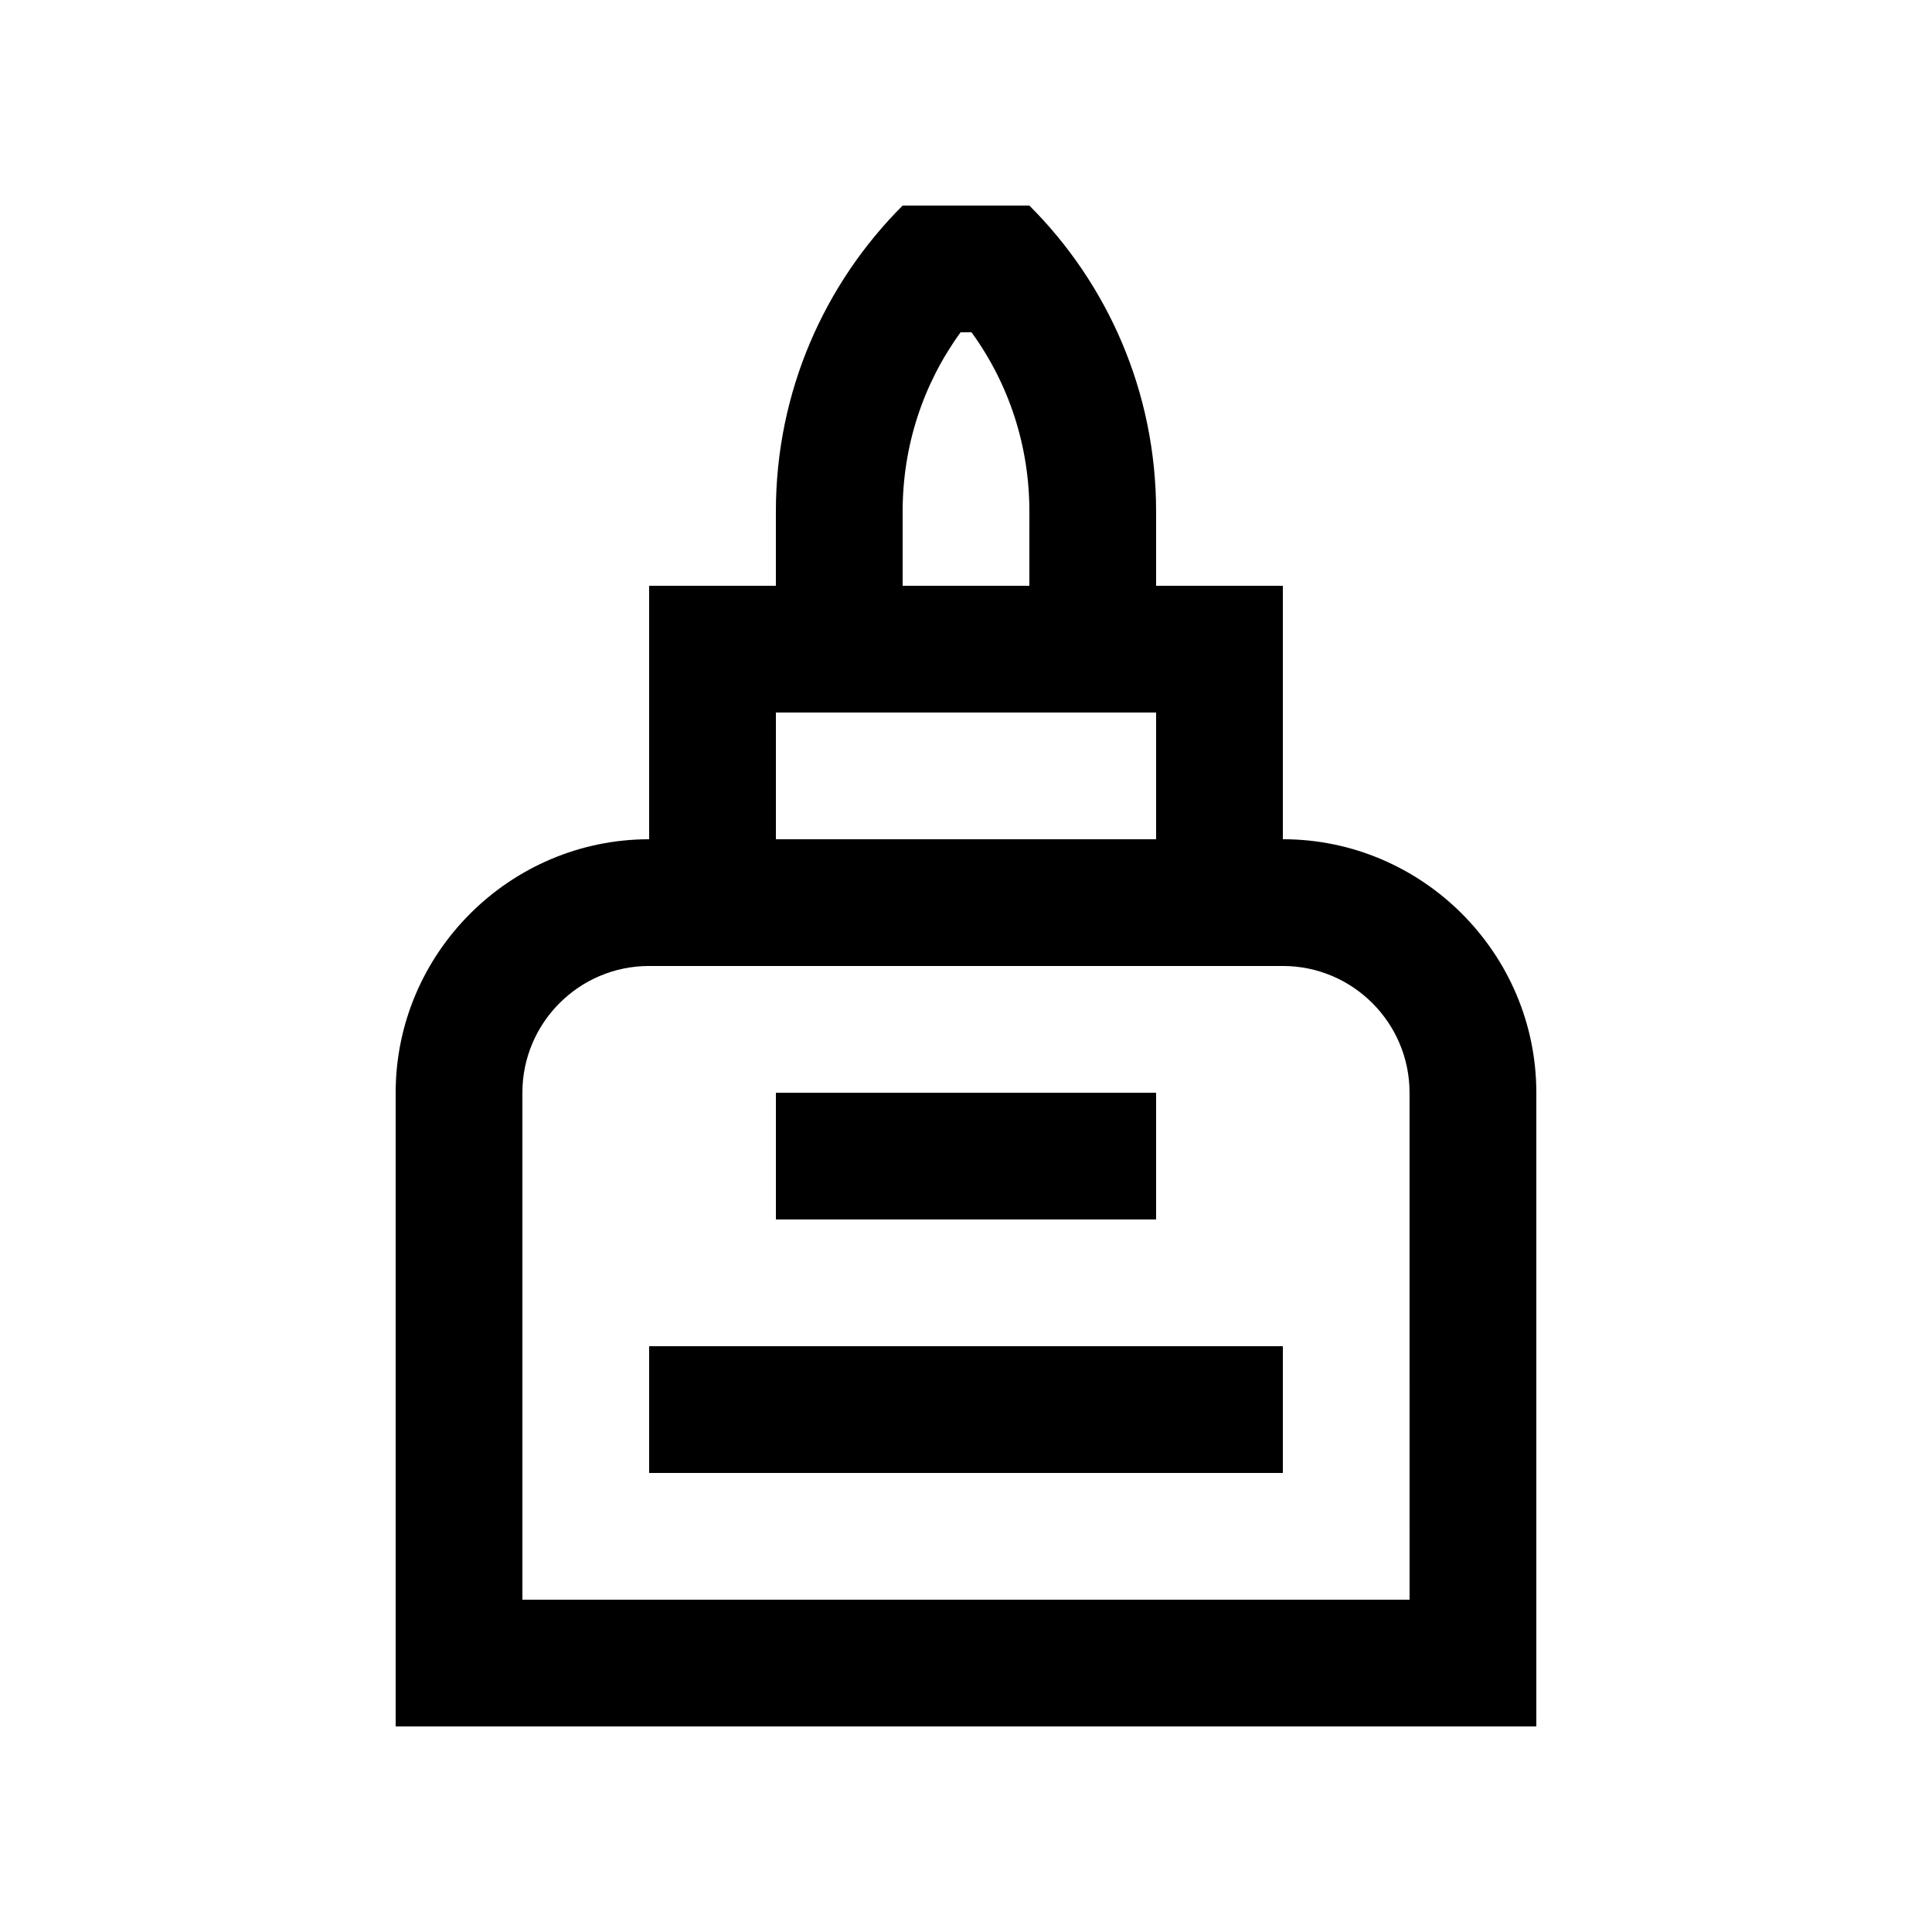
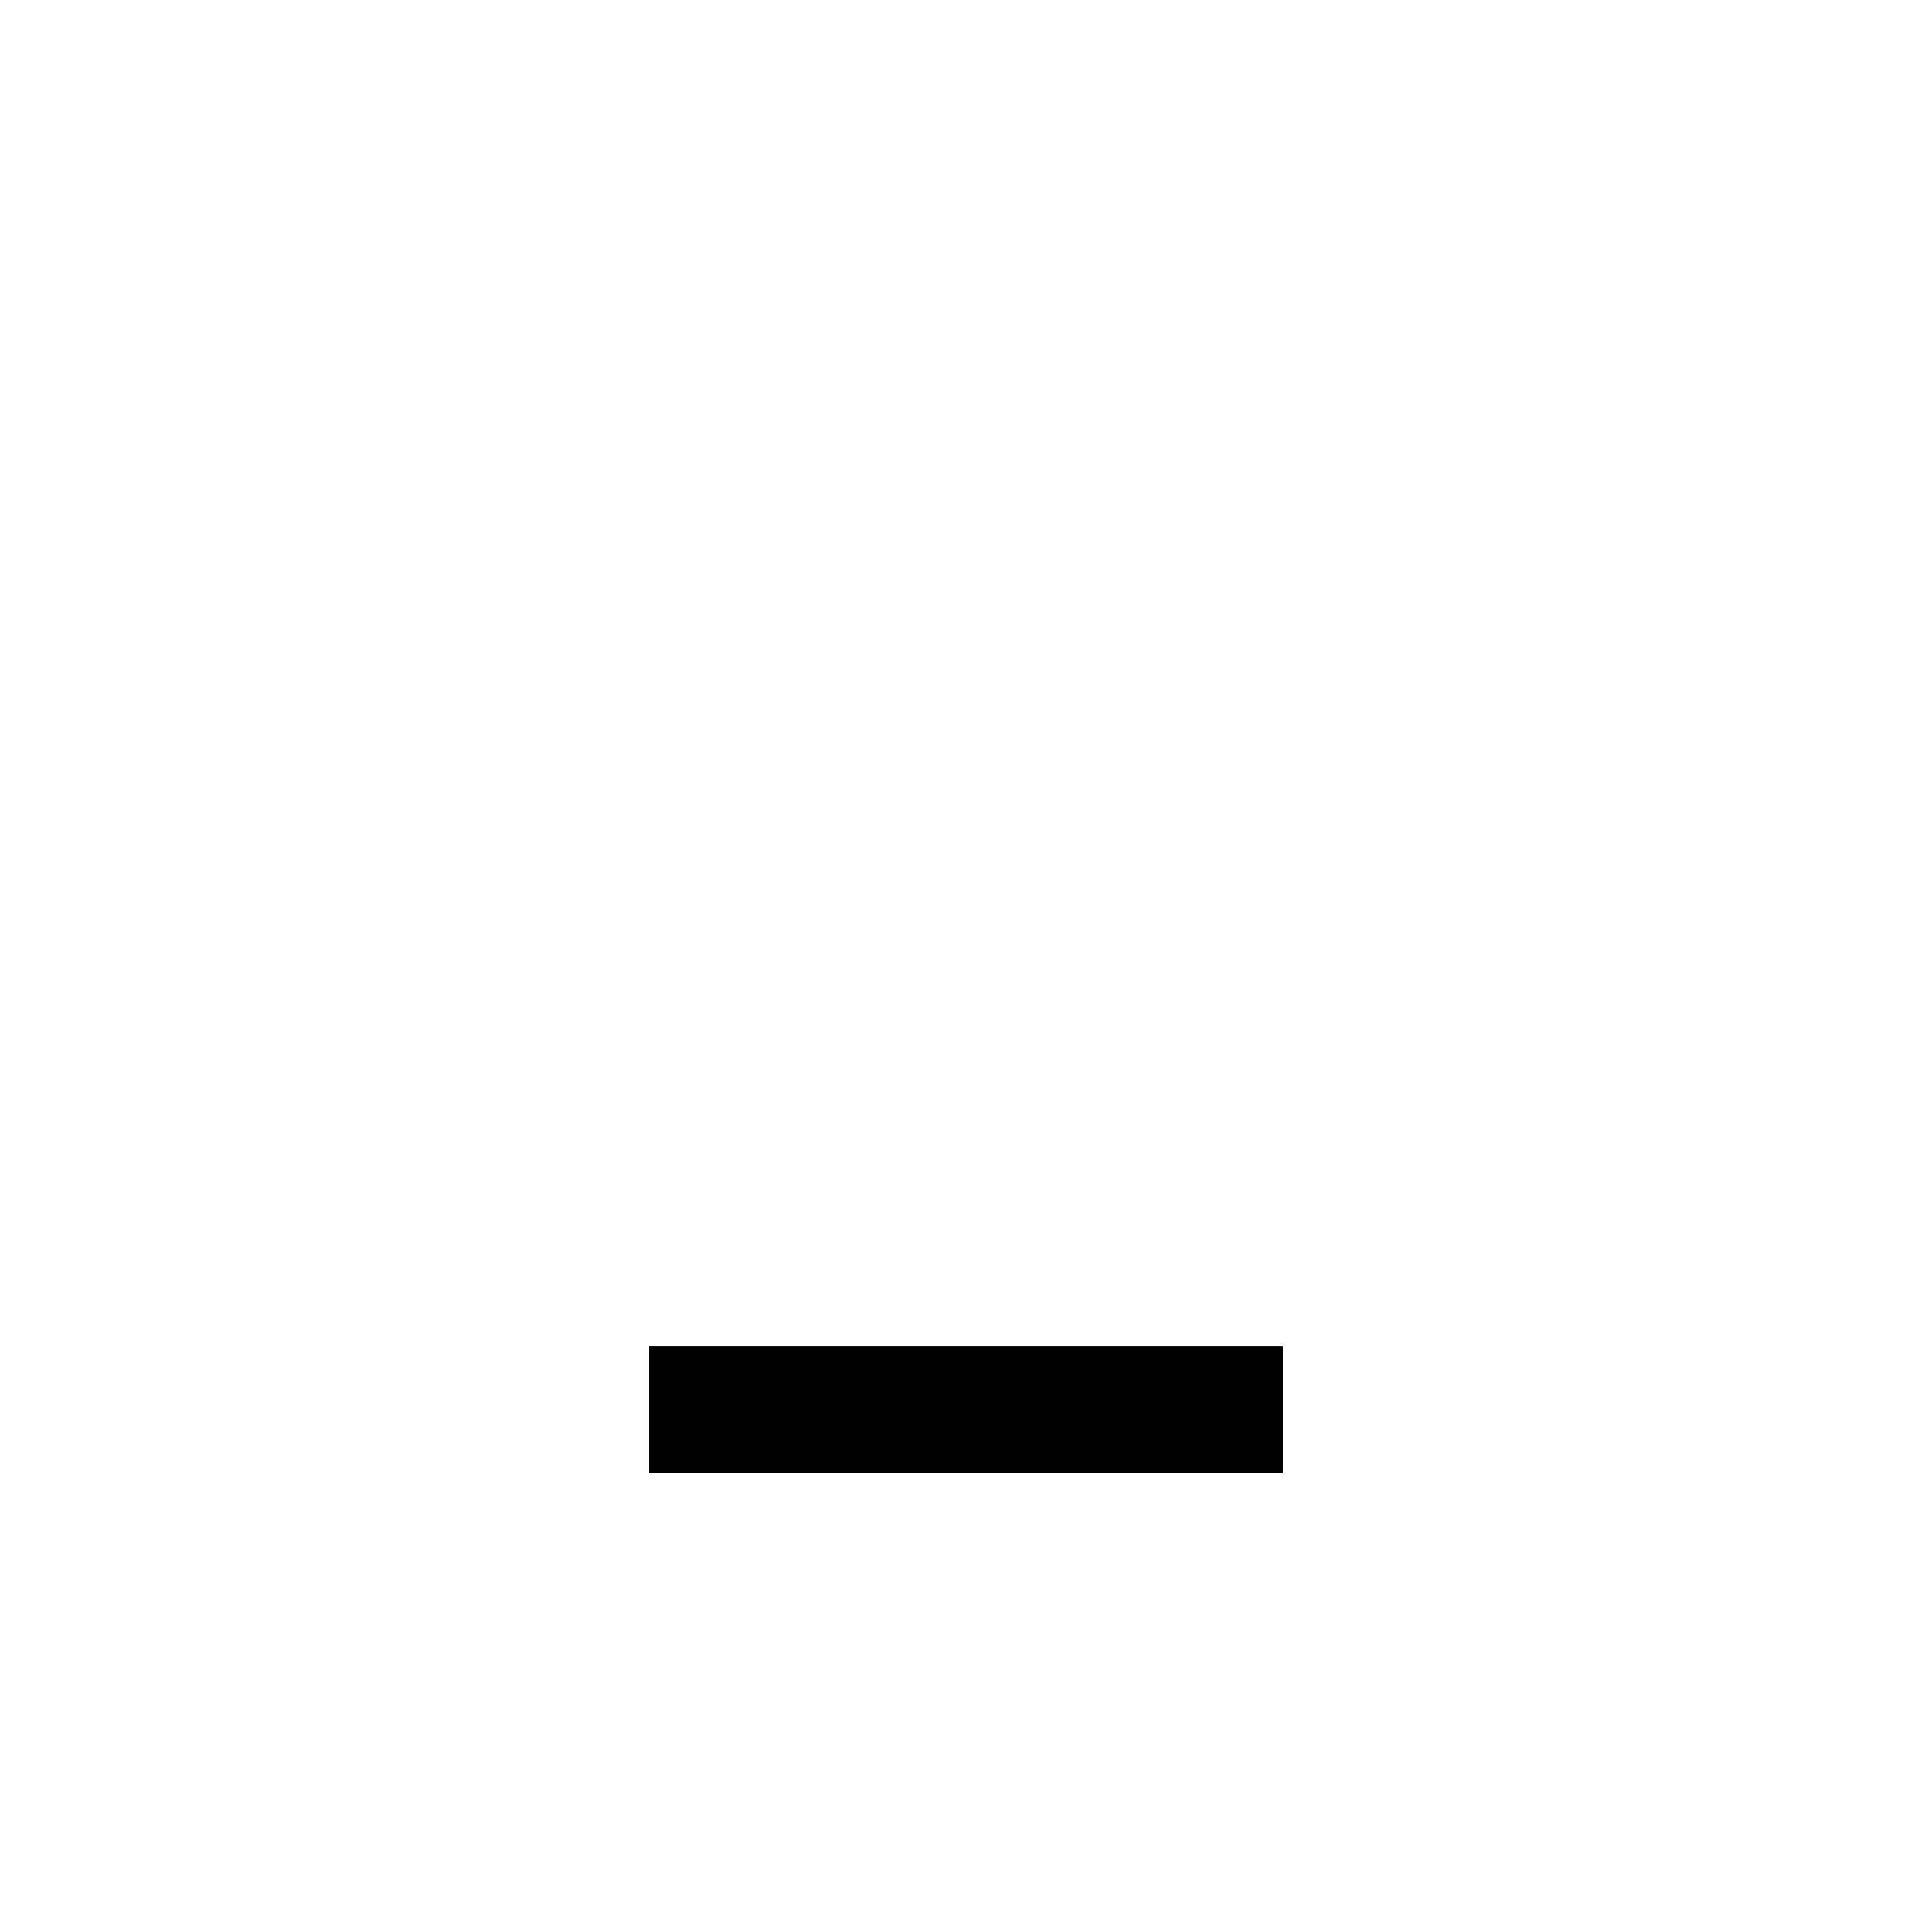
<svg xmlns="http://www.w3.org/2000/svg" fill="#000000" width="800px" height="800px" version="1.1" viewBox="144 144 512 512">
  <g>
-     <path d="m483.97 366.41v-67.172h-33.59v-19.715c0-31.645-12.828-60.312-33.59-81.047h-33.582c-20.746 20.734-33.59 49.402-33.59 81.047v19.715h-33.59v67.172c-36.949 0-67.172 30.23-67.172 67.18v167.93h302.29v-167.94c0-36.949-30.223-67.176-67.172-67.176zm-100.76-86.887c0-17.285 5.375-33.73 15.352-47.457h2.902c9.957 13.707 15.332 30.168 15.332 47.457l-0.004 19.715h-33.582zm-33.59 53.301h100.76v33.582l-100.76 0.004zm167.93 235.11h-235.11v-134.35c0-18.535 15.055-33.59 33.582-33.59h167.94c18.516 0 33.582 15.055 33.582 33.59z" />
-     <path d="m349.62 433.59h100.76v33.582h-100.76z" />
    <path d="m316.03 500.76h167.94v33.59h-167.94z" />
  </g>
</svg>